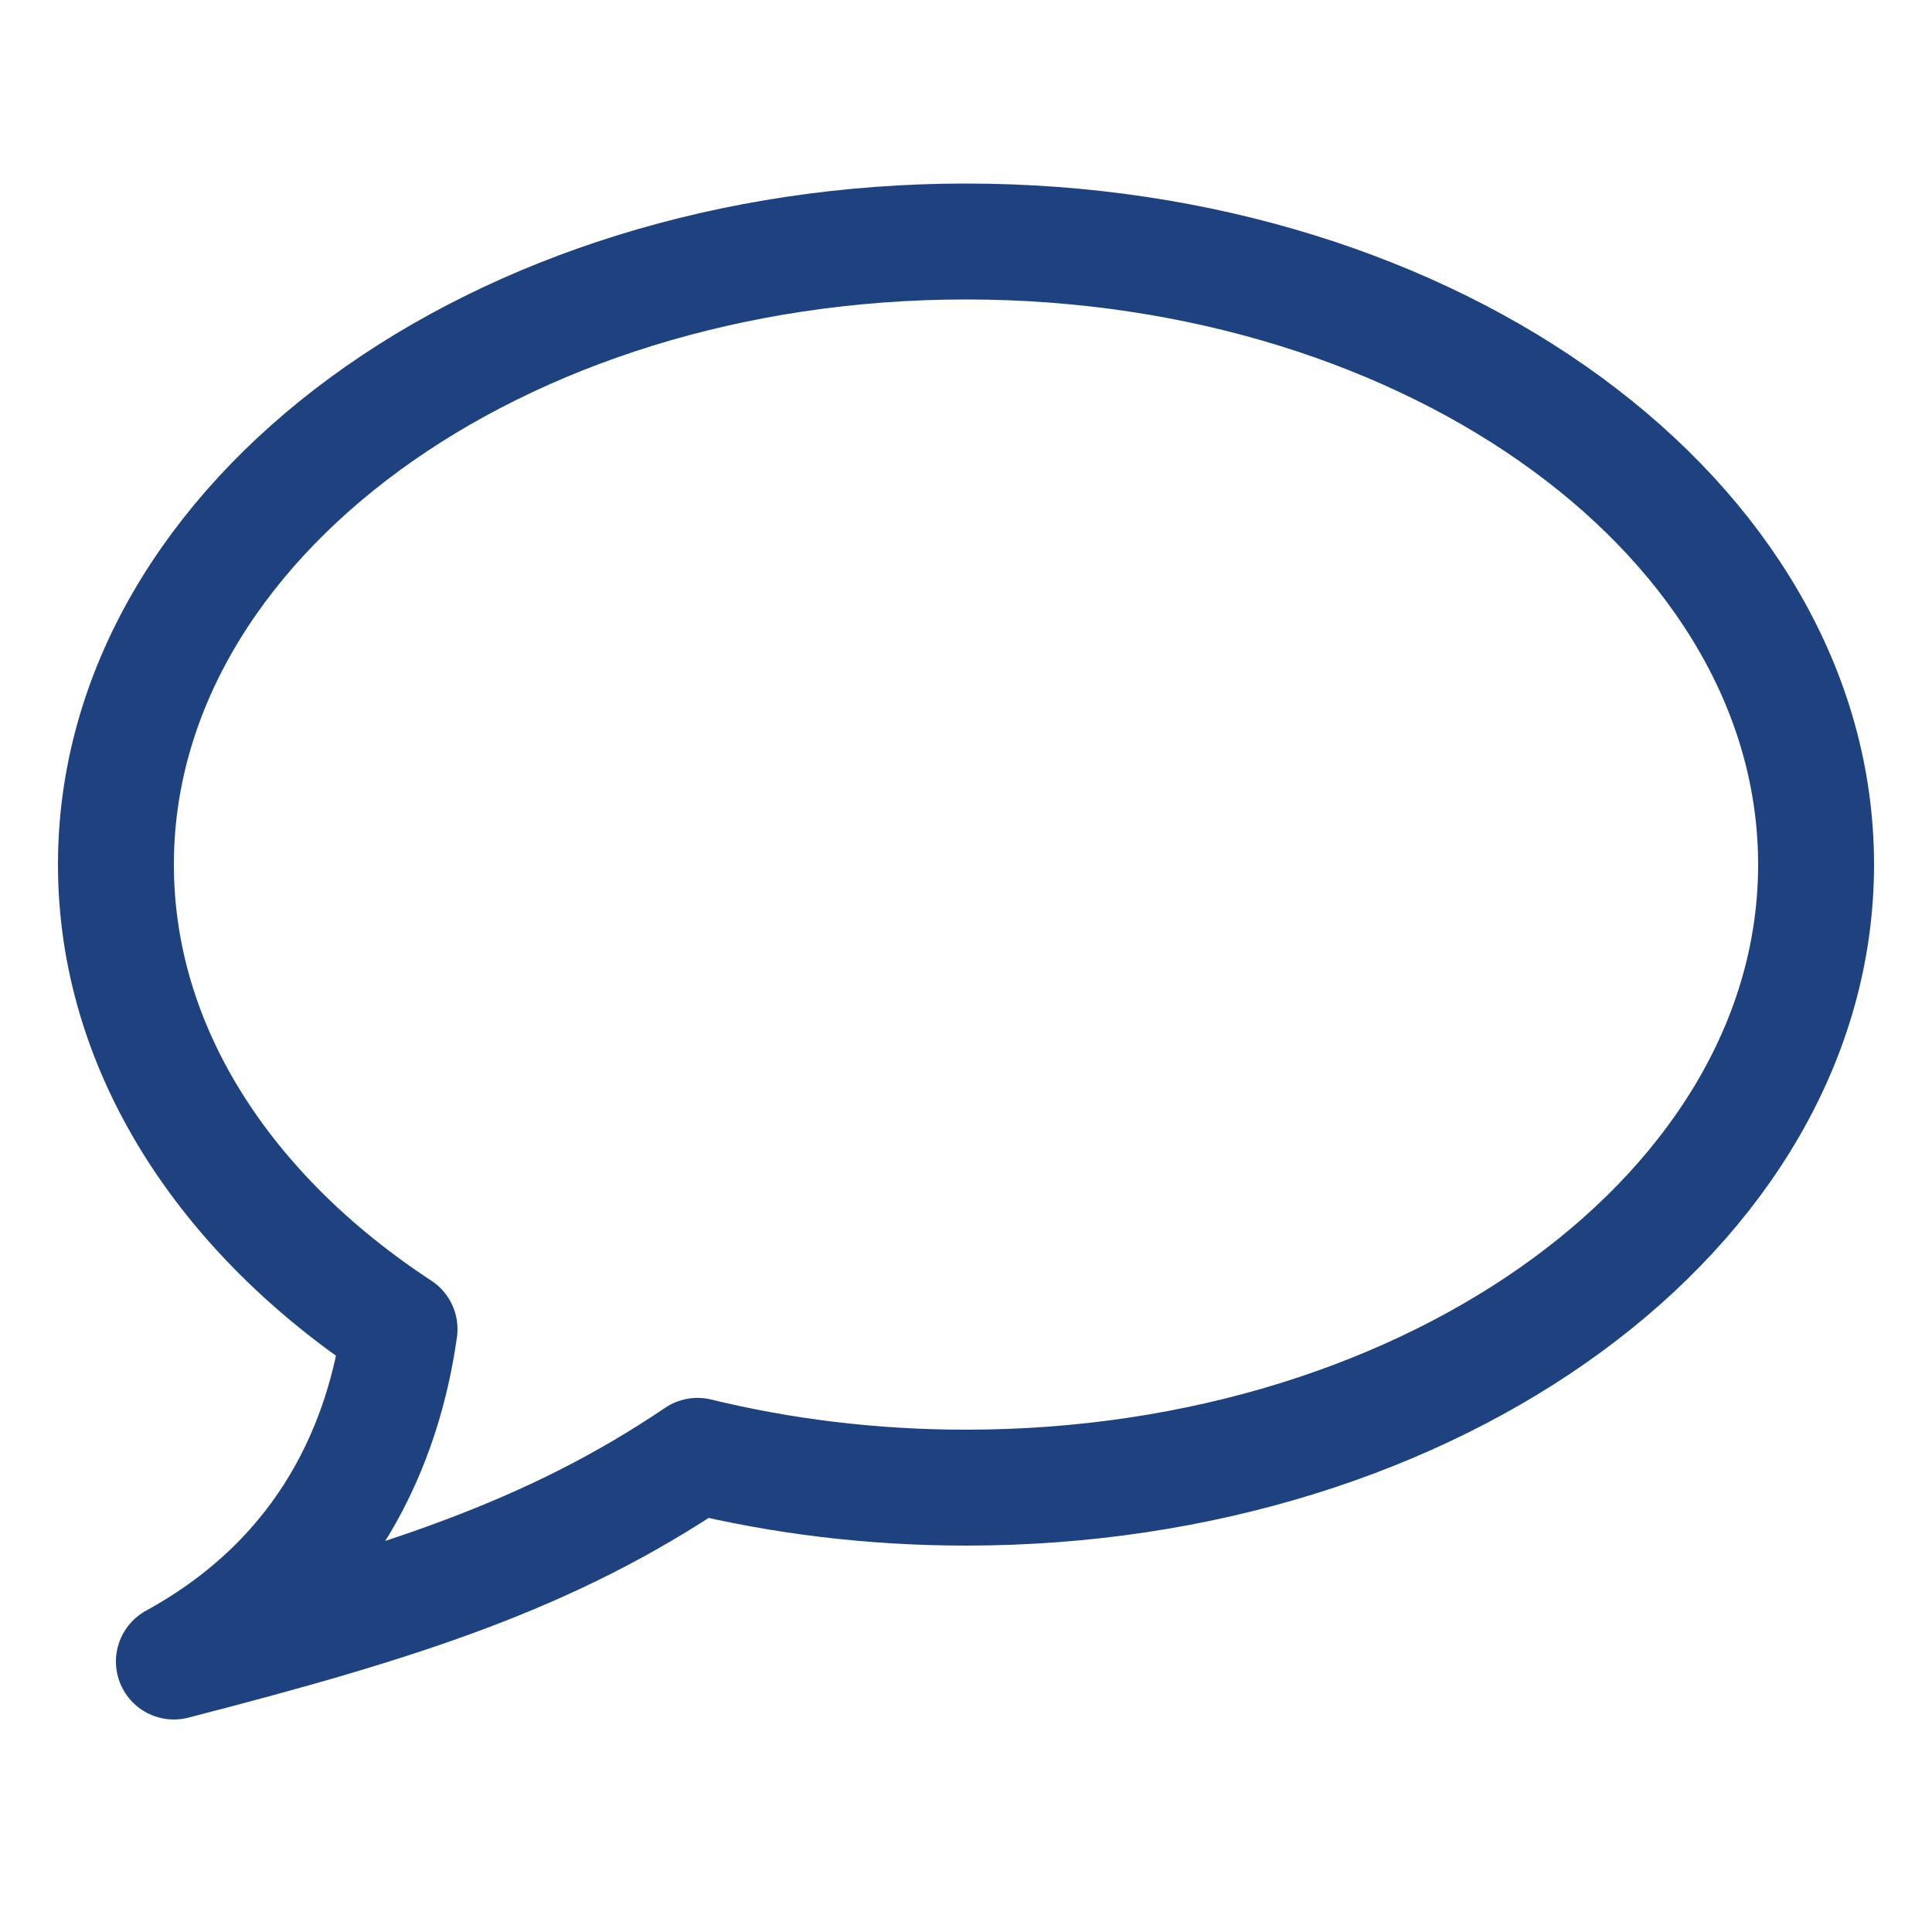
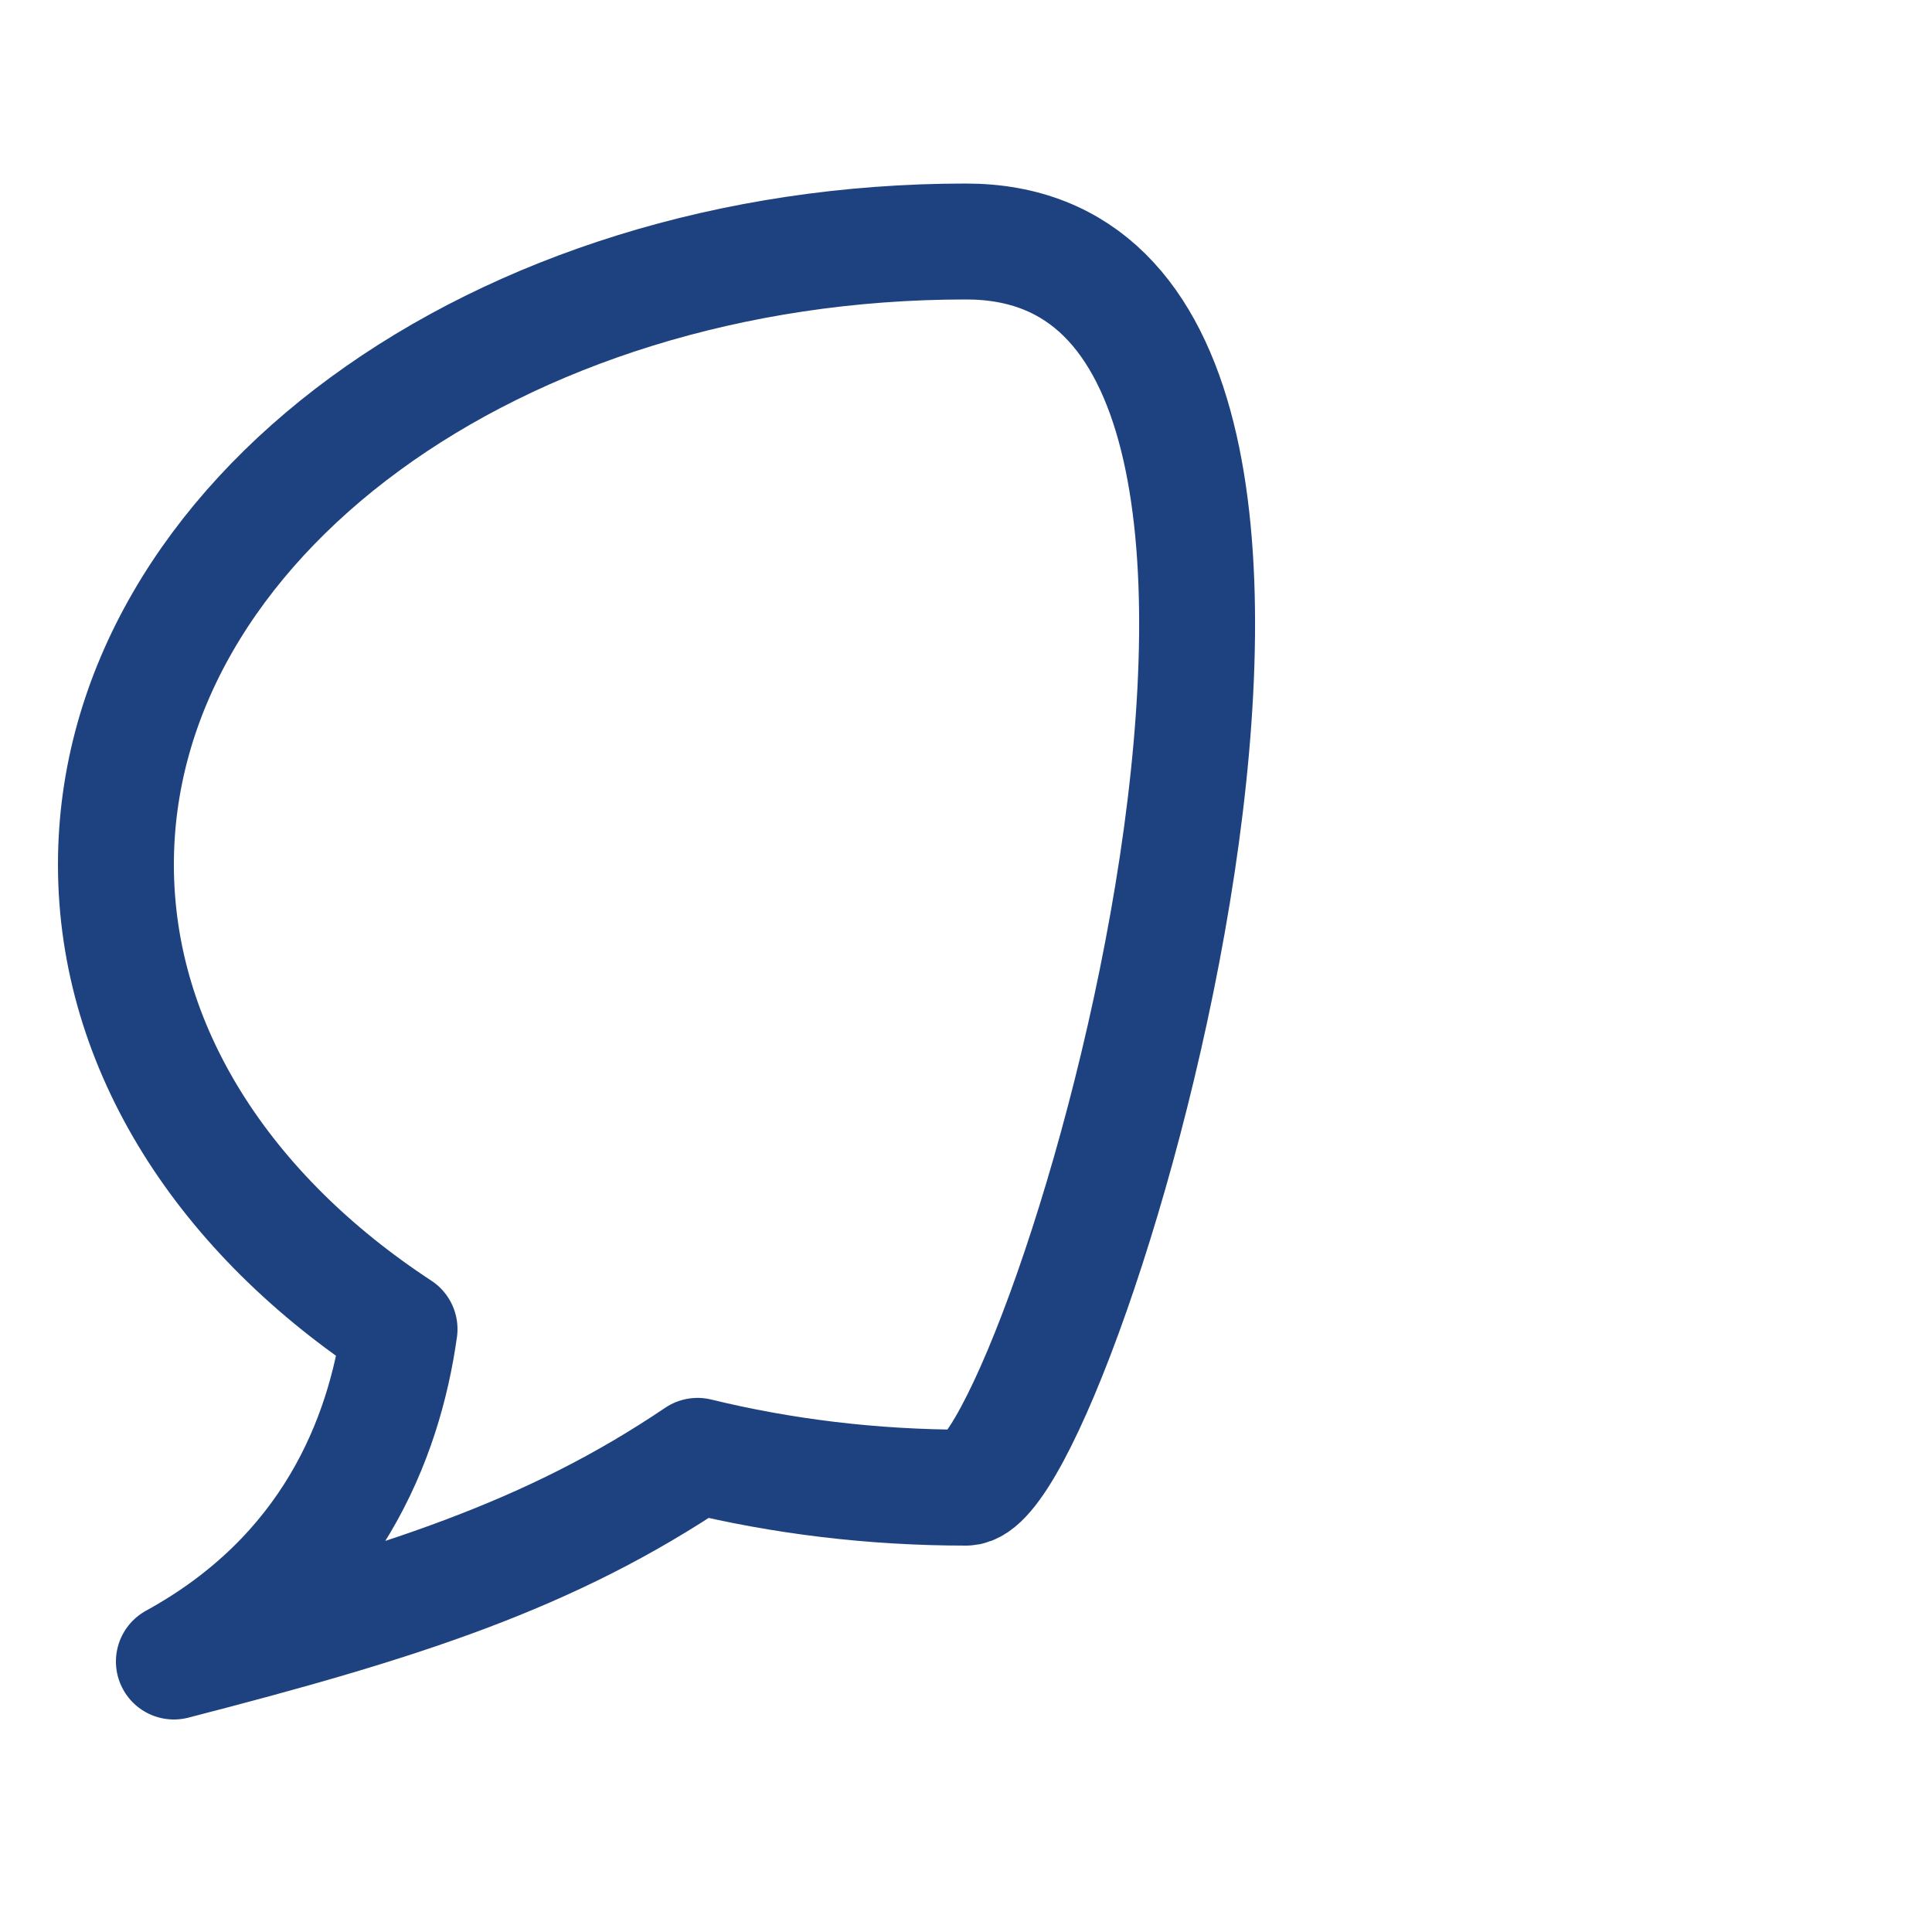
<svg xmlns="http://www.w3.org/2000/svg" version="1.1" id="Capa_1" x="0px" y="0px" viewBox="0 0 200 200" style="enable-background:new 0 0 200 200;" xml:space="preserve">
  <style type="text/css">
	.st0{fill:none;stroke:#1E4280;stroke-width:12;stroke-miterlimit:10;}
	.st1{fill:none;stroke:#1E4280;stroke-width:12;stroke-linecap:round;stroke-linejoin:round;stroke-miterlimit:10;}
	.st2{fill:none;stroke:#1E4280;stroke-width:8;stroke-linecap:round;stroke-linejoin:round;stroke-miterlimit:10;}
</style>
-   <path class="st1" d="M100,25c-48.6,0-88,28.88-88,64.5c0,19.11,11.34,36.28,29.36,48.09C39.76,149.01,34.22,163.1,18,172  c23.5-6.06,38.96-10.99,54.21-21.29C80.94,152.84,90.29,154,100,154c48.6,0,88-28.88,88-64.5S148.6,25,100,25z" />
+   <path class="st1" d="M100,25c-48.6,0-88,28.88-88,64.5c0,19.11,11.34,36.28,29.36,48.09C39.76,149.01,34.22,163.1,18,172  c23.5-6.06,38.96-10.99,54.21-21.29C80.94,152.84,90.29,154,100,154S148.6,25,100,25z" />
</svg>